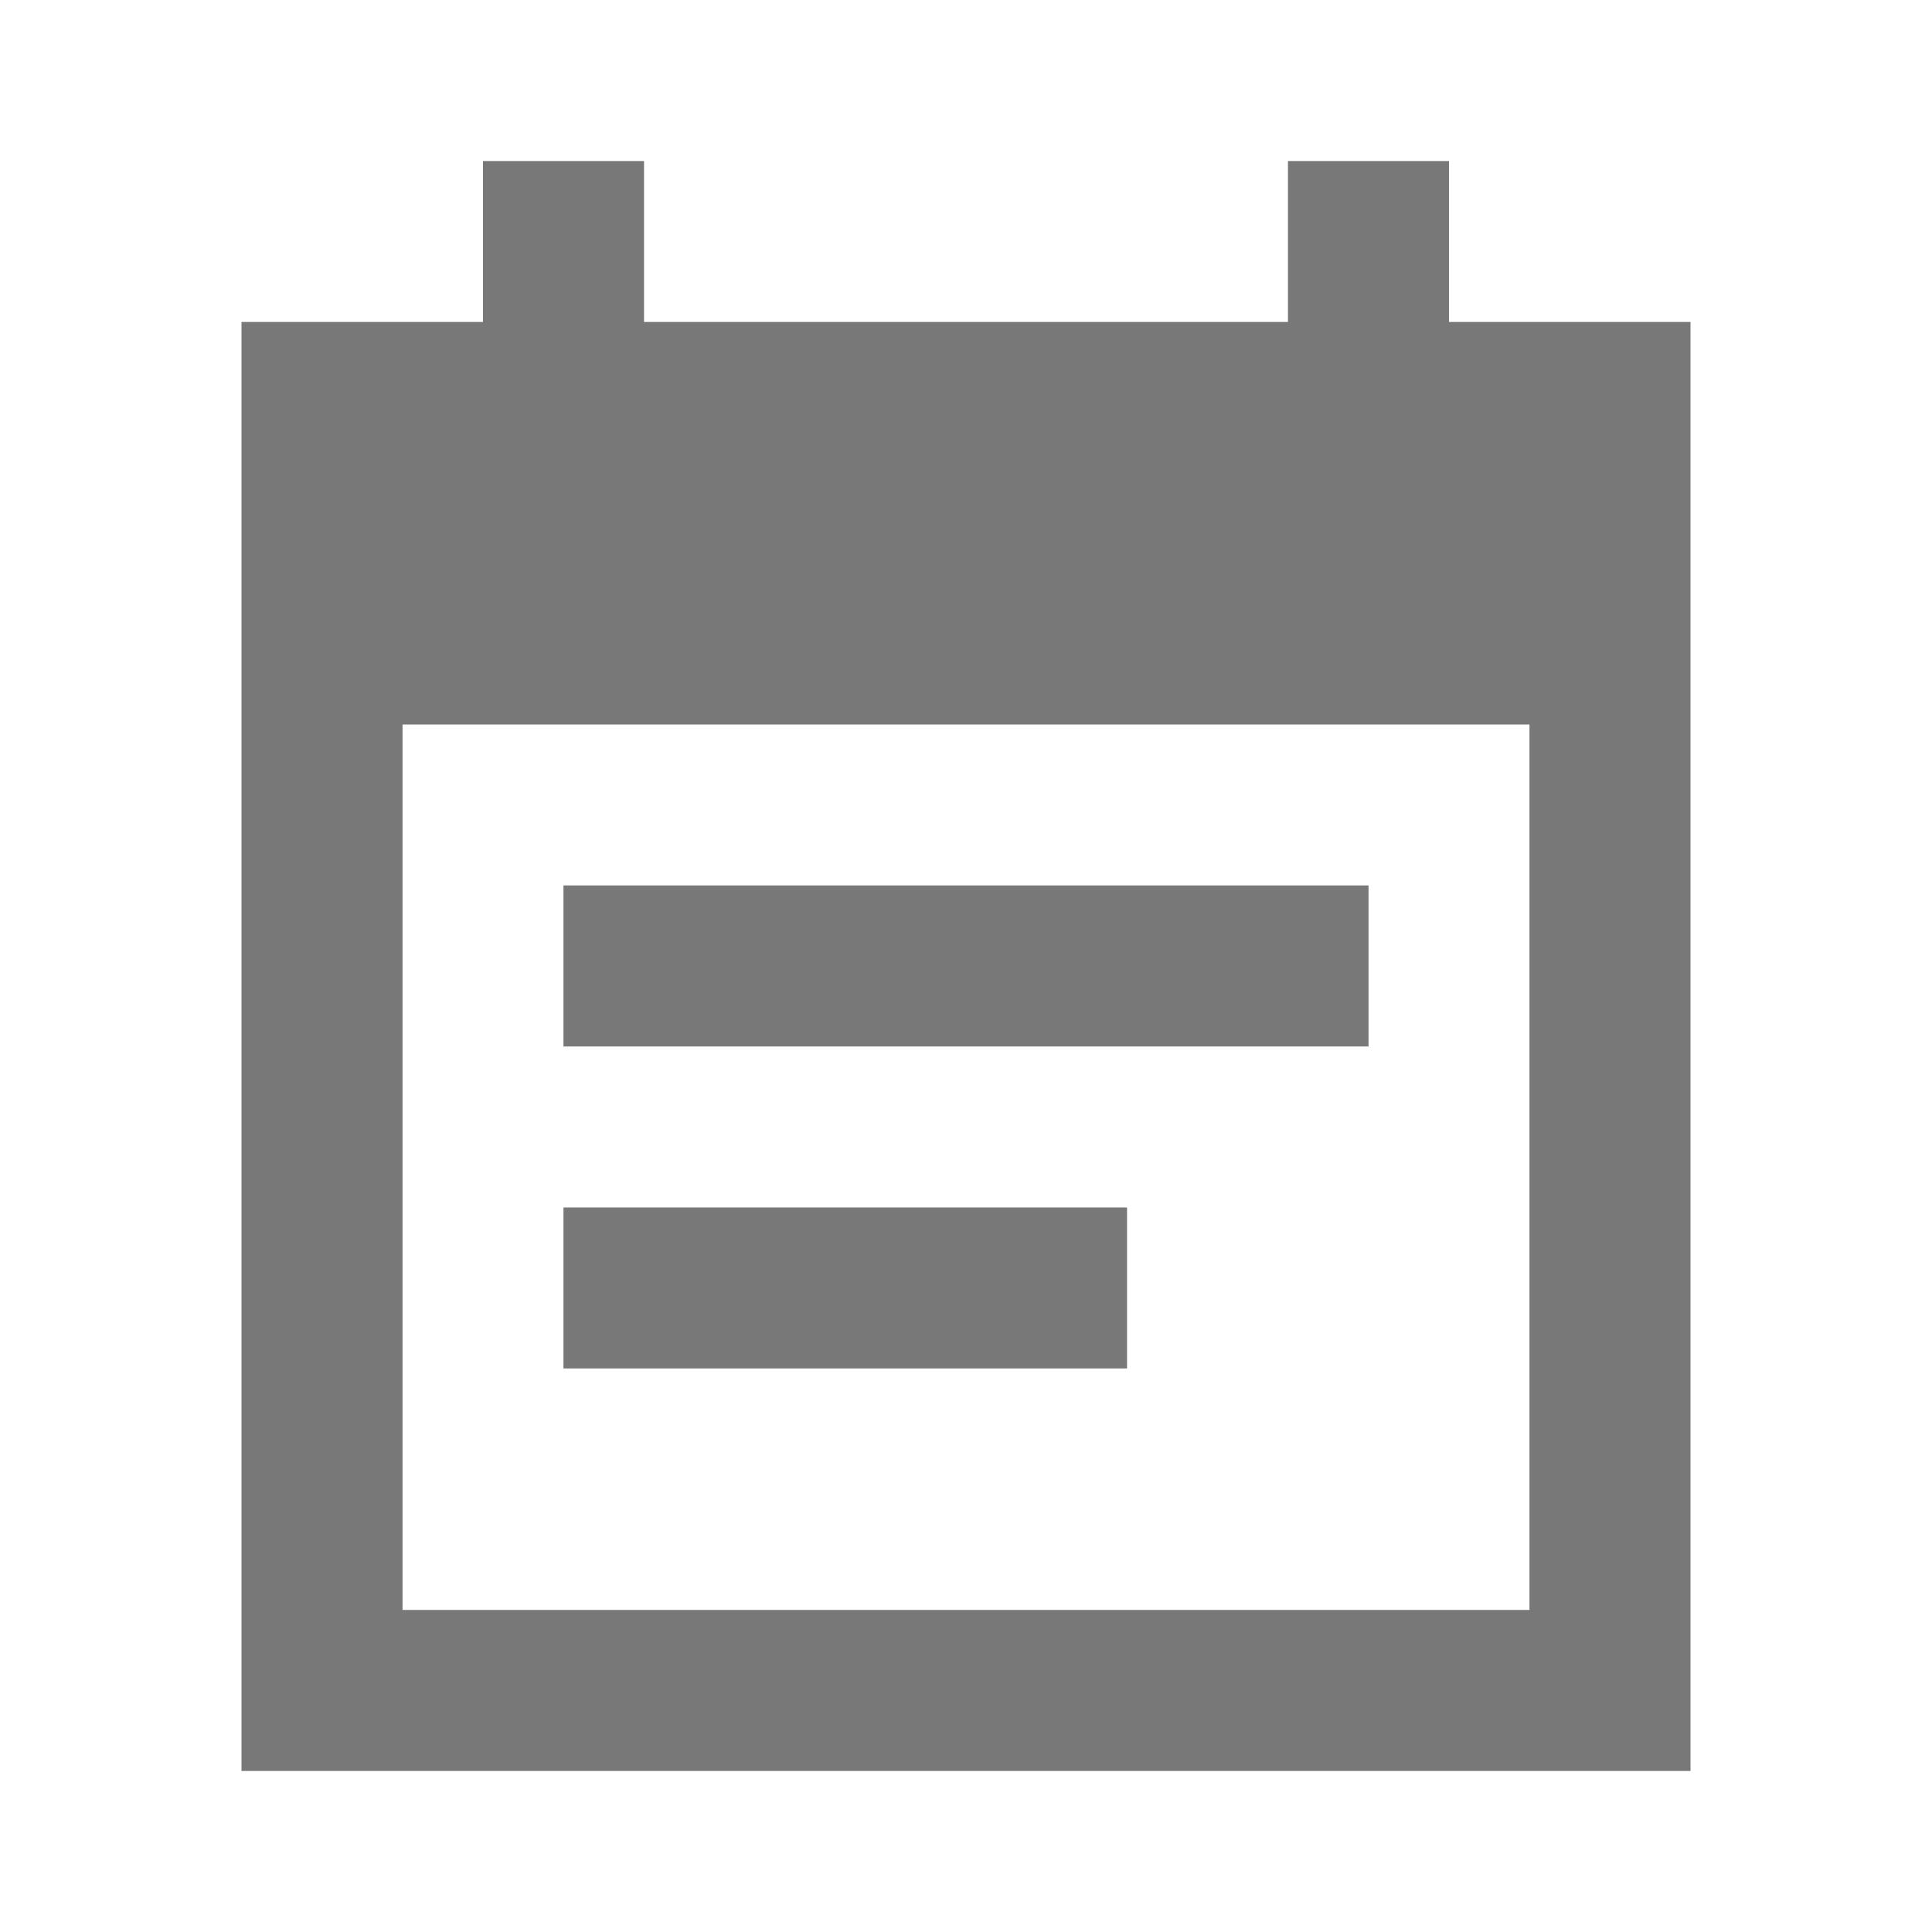
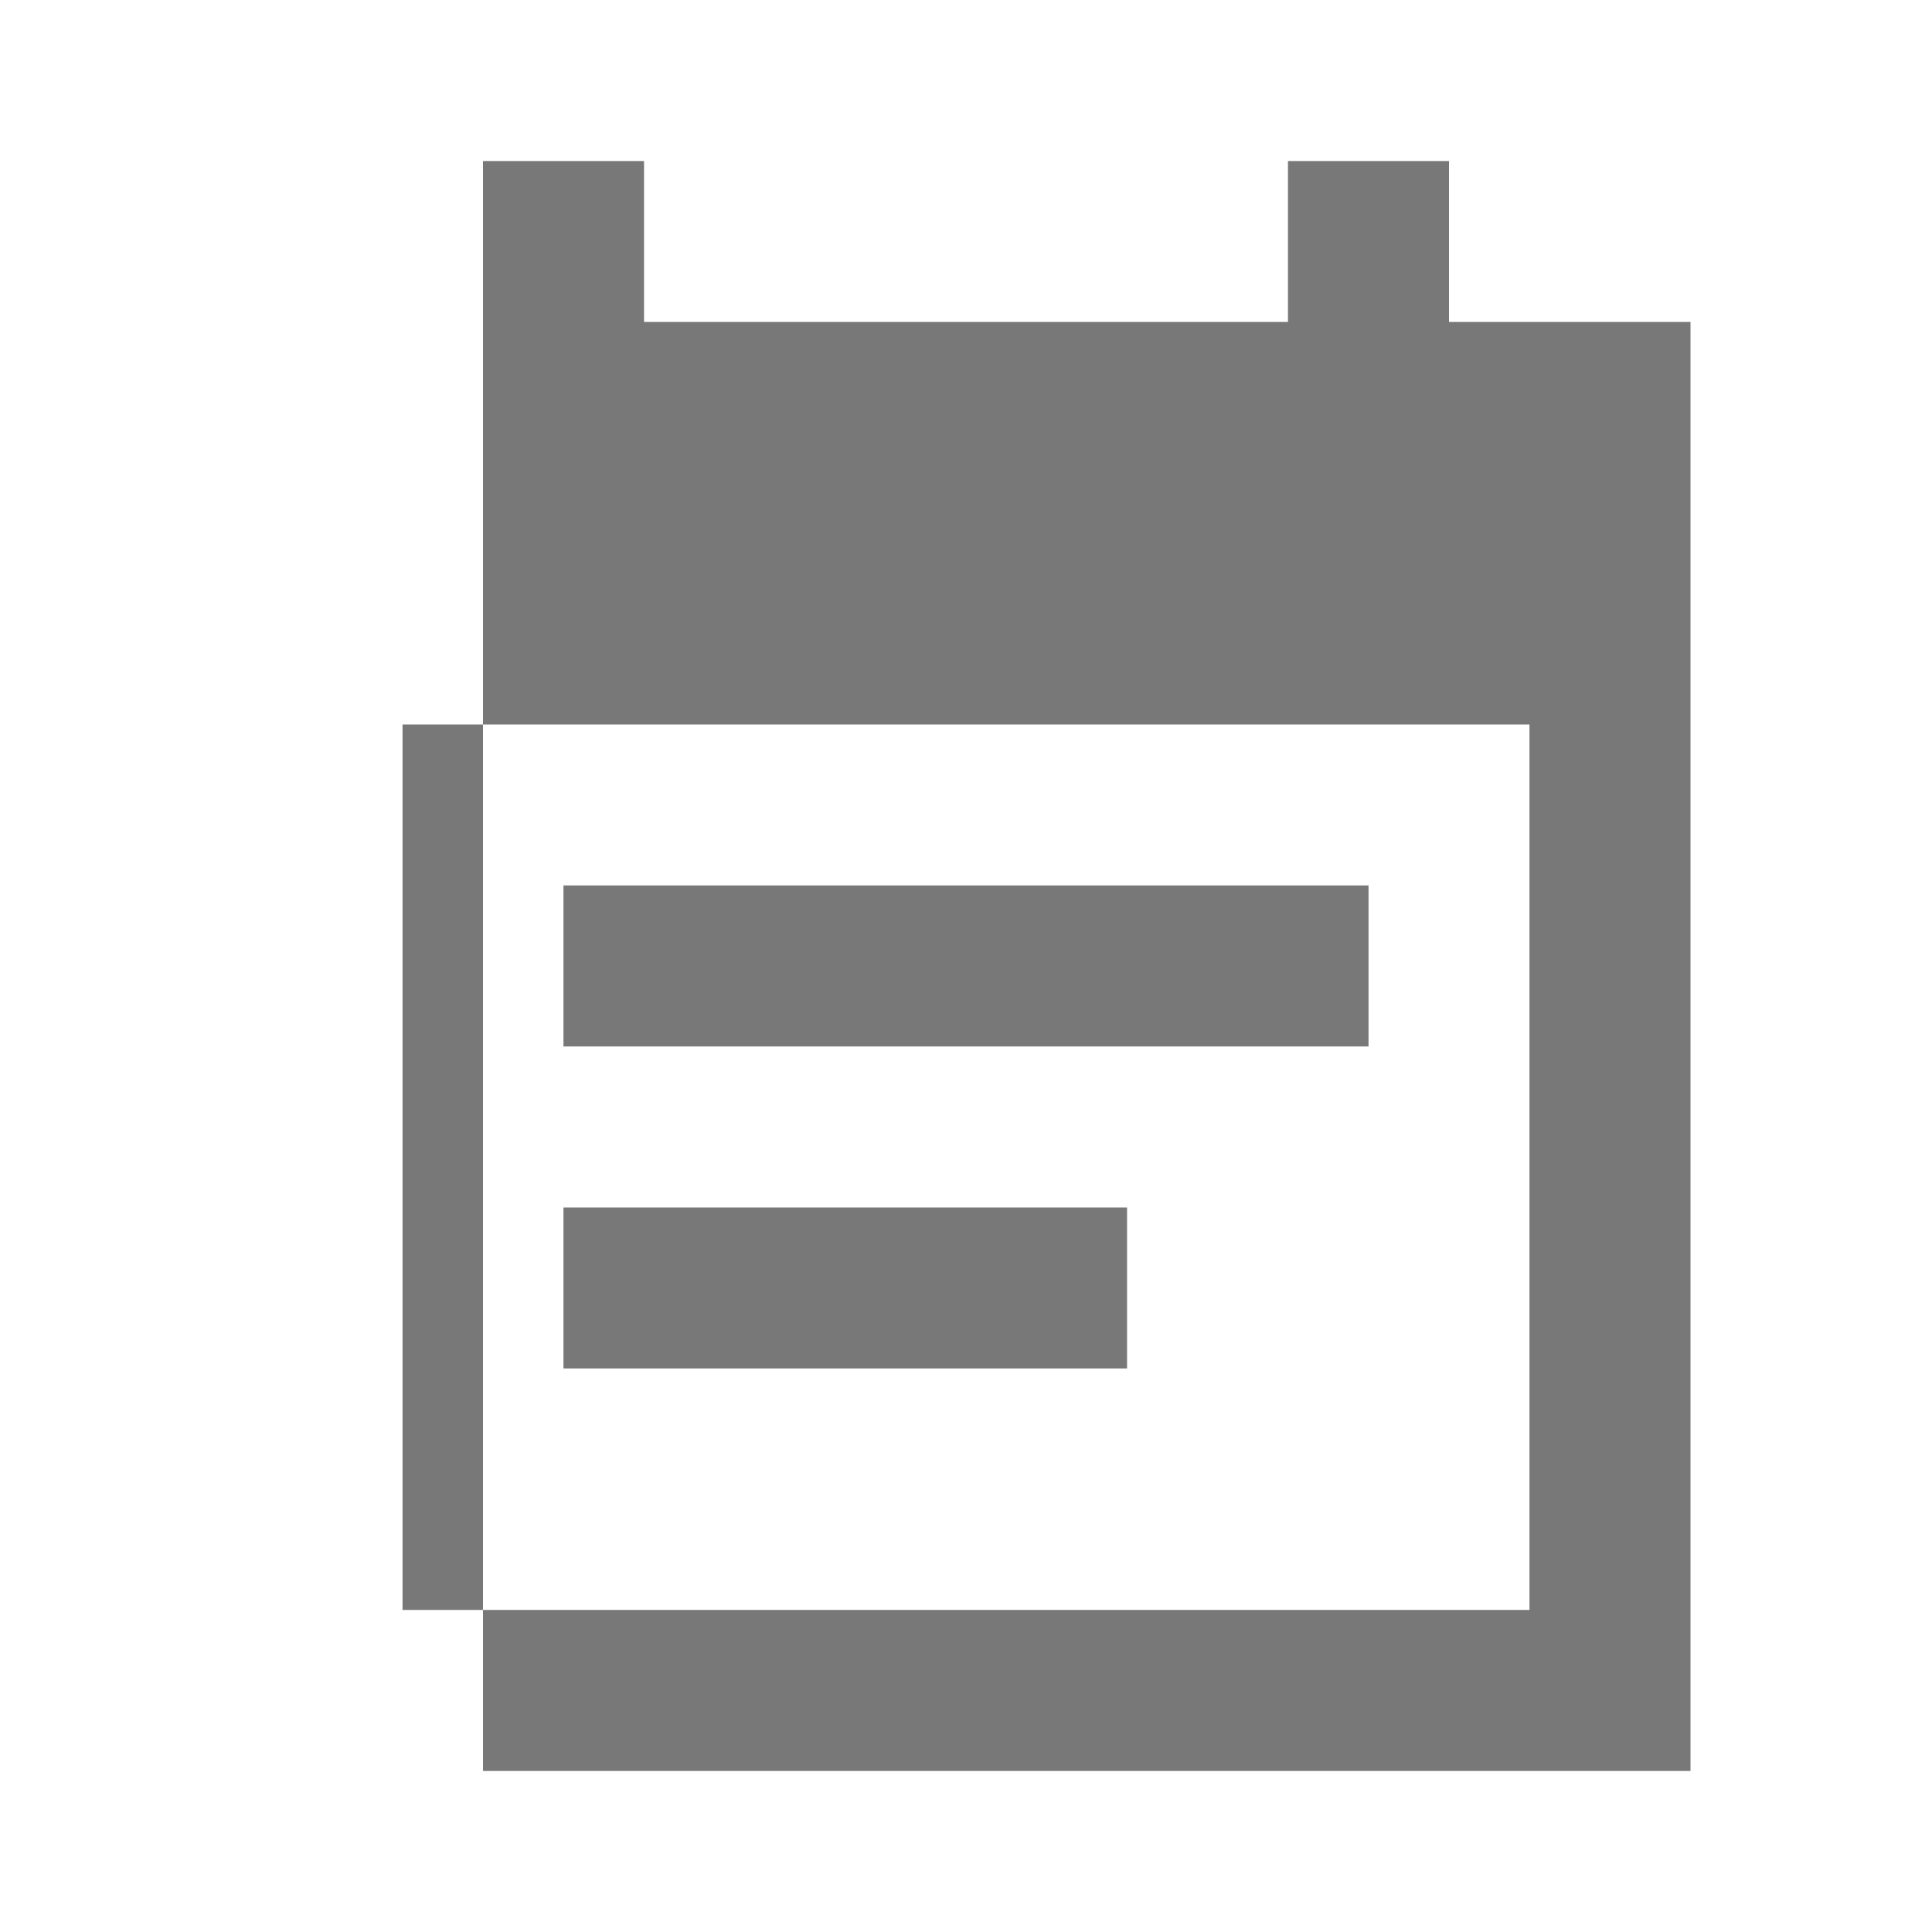
<svg xmlns="http://www.w3.org/2000/svg" width="20" height="20" viewBox="0 0 20 20" fill="none">
-   <path d="M14.167 9.166H5.833V10.833H14.167V9.166ZM17.5 3.333H15V1.667H13.333V3.333H6.667V1.667H5V3.333H2.5V18.333H17.5V3.333ZM15.833 16.666H4.167V7.5H15.833V16.666ZM11.667 12.5H5.833V14.166H11.667V12.5Z" fill="#787878" />
+   <path d="M14.167 9.166H5.833V10.833H14.167V9.166ZM17.5 3.333H15V1.667H13.333V3.333H6.667V1.667H5V3.333V18.333H17.5V3.333ZM15.833 16.666H4.167V7.5H15.833V16.666ZM11.667 12.5H5.833V14.166H11.667V12.5Z" fill="#787878" />
</svg>